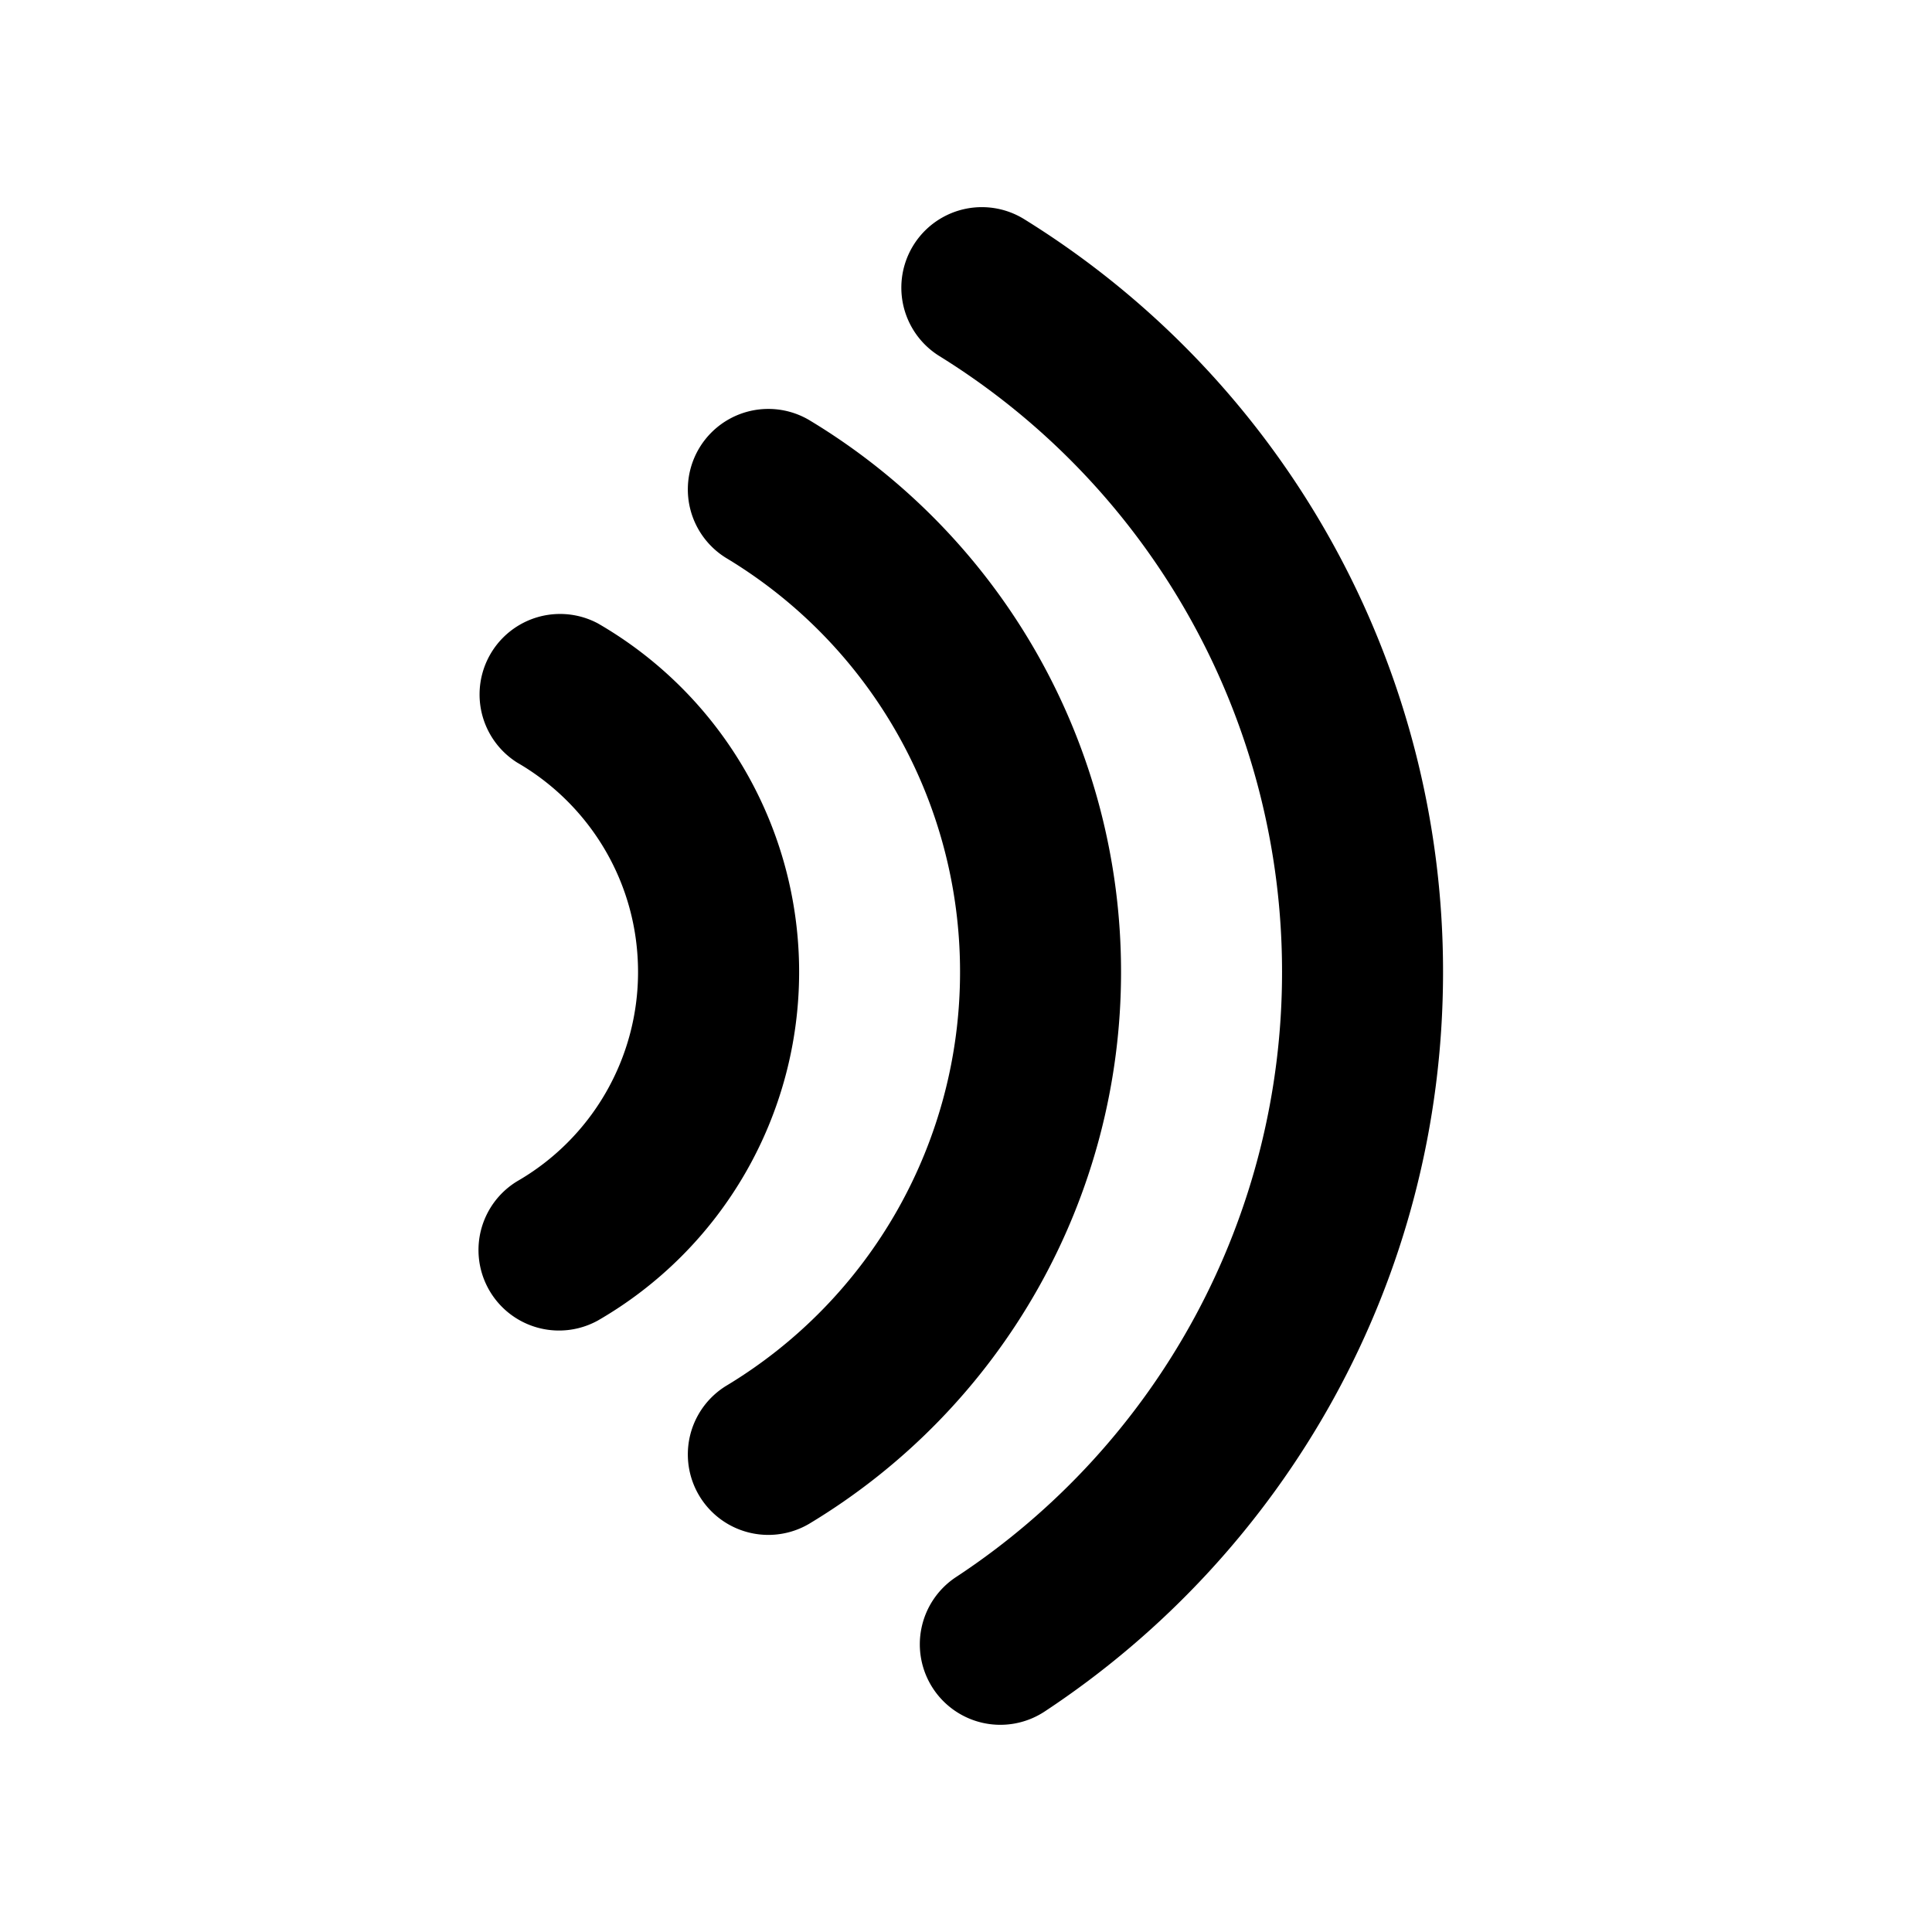
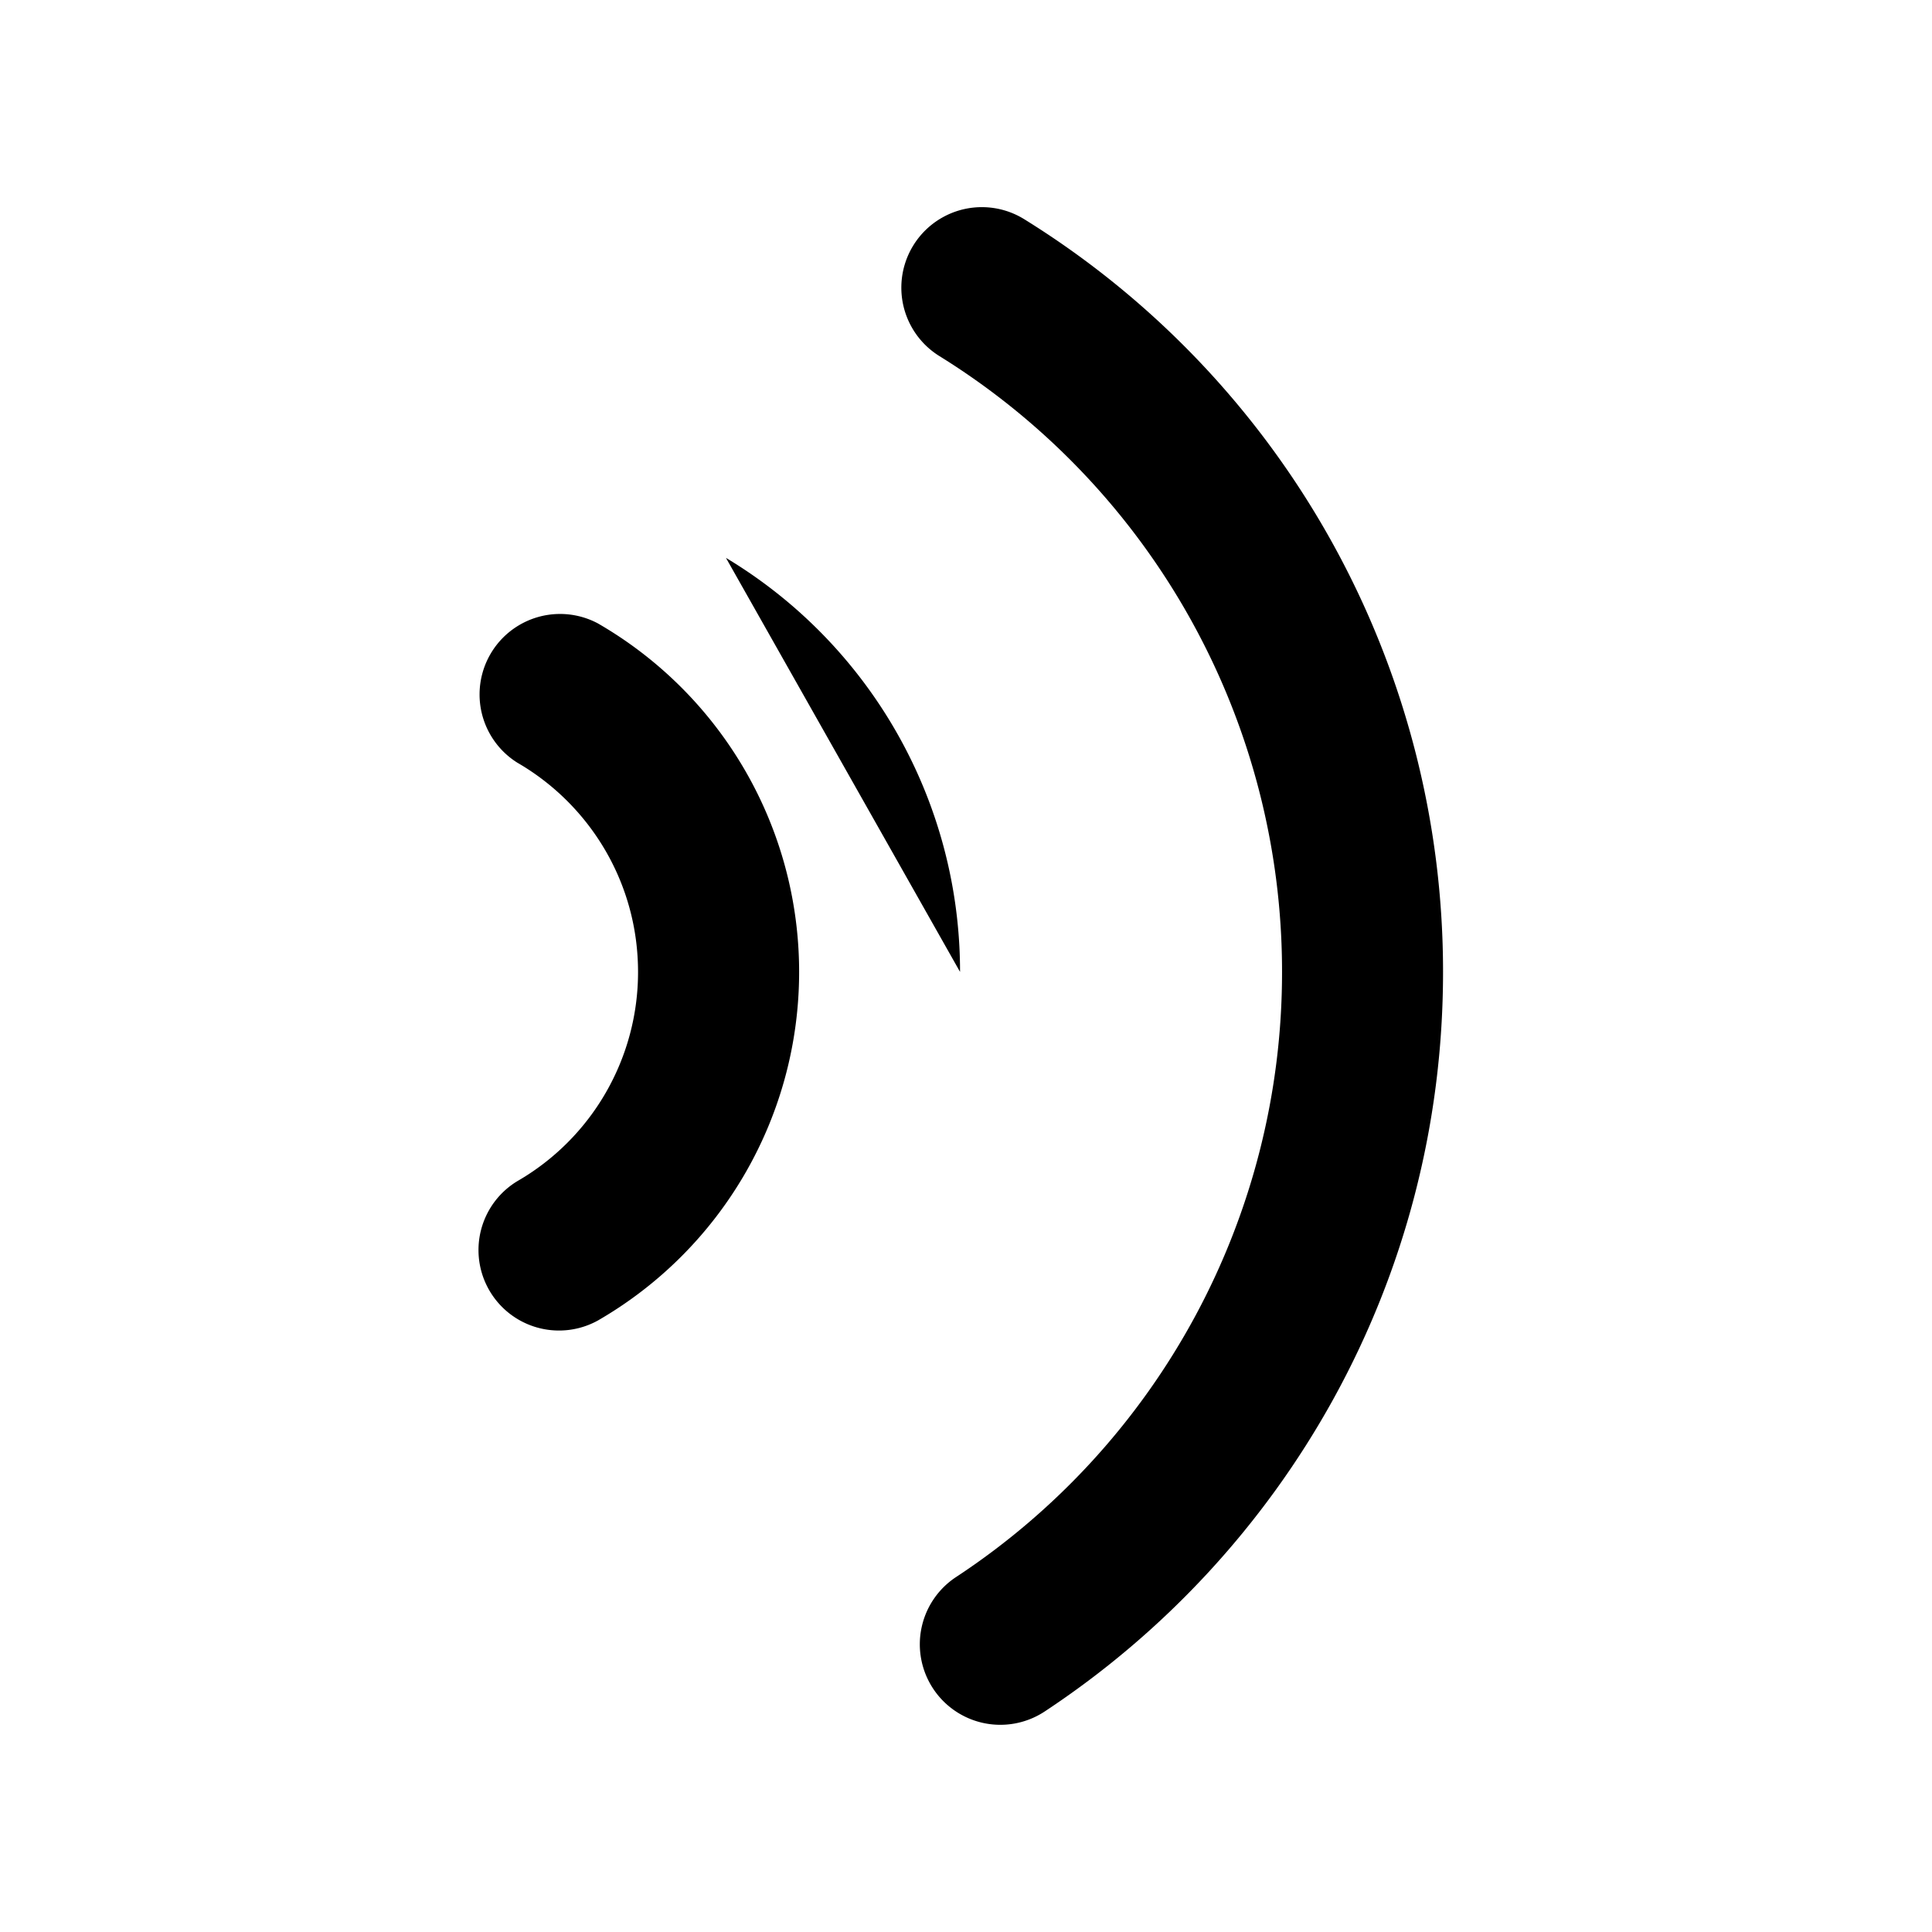
<svg xmlns="http://www.w3.org/2000/svg" width="24" height="24" fill="none">
-   <path fill="#000" fill-rule="evenodd" d="M15.926 12.073a8.994 8.994 0 0 0-4.257-7.65 1 1 0 0 1 1.056-1.699 10.993 10.993 0 0 1 5.201 9.35c0 3.84-1.97 7.221-4.949 9.187a1 1 0 0 1-1.101-1.67 8.99 8.99 0 0 0 4.05-7.518zm-4 0A5.996 5.996 0 0 0 9.018 6.93a1 1 0 0 1 1.032-1.713 7.996 7.996 0 0 1 3.876 6.856 7.996 7.996 0 0 1-3.876 6.857 1 1 0 0 1-1.032-1.713 5.996 5.996 0 0 0 2.908-5.143zm-5.5-2.599c.899.52 1.5 1.49 1.5 2.6a2.998 2.998 0 0 1-1.5 2.599 1 1 0 0 0 1.001 1.731 4.998 4.998 0 0 0 2.5-4.33 4.998 4.998 0 0 0-2.5-4.33 1 1 0 0 0-1.001 1.73z" clip-rule="evenodd" />
+   <path fill="#000" fill-rule="evenodd" d="M15.926 12.073a8.994 8.994 0 0 0-4.257-7.65 1 1 0 0 1 1.056-1.699 10.993 10.993 0 0 1 5.201 9.35c0 3.84-1.97 7.221-4.949 9.187a1 1 0 0 1-1.101-1.67 8.99 8.99 0 0 0 4.05-7.518zm-4 0A5.996 5.996 0 0 0 9.018 6.93zm-5.5-2.599c.899.52 1.5 1.49 1.5 2.6a2.998 2.998 0 0 1-1.5 2.599 1 1 0 0 0 1.001 1.731 4.998 4.998 0 0 0 2.5-4.33 4.998 4.998 0 0 0-2.5-4.33 1 1 0 0 0-1.001 1.73z" clip-rule="evenodd" />
</svg>